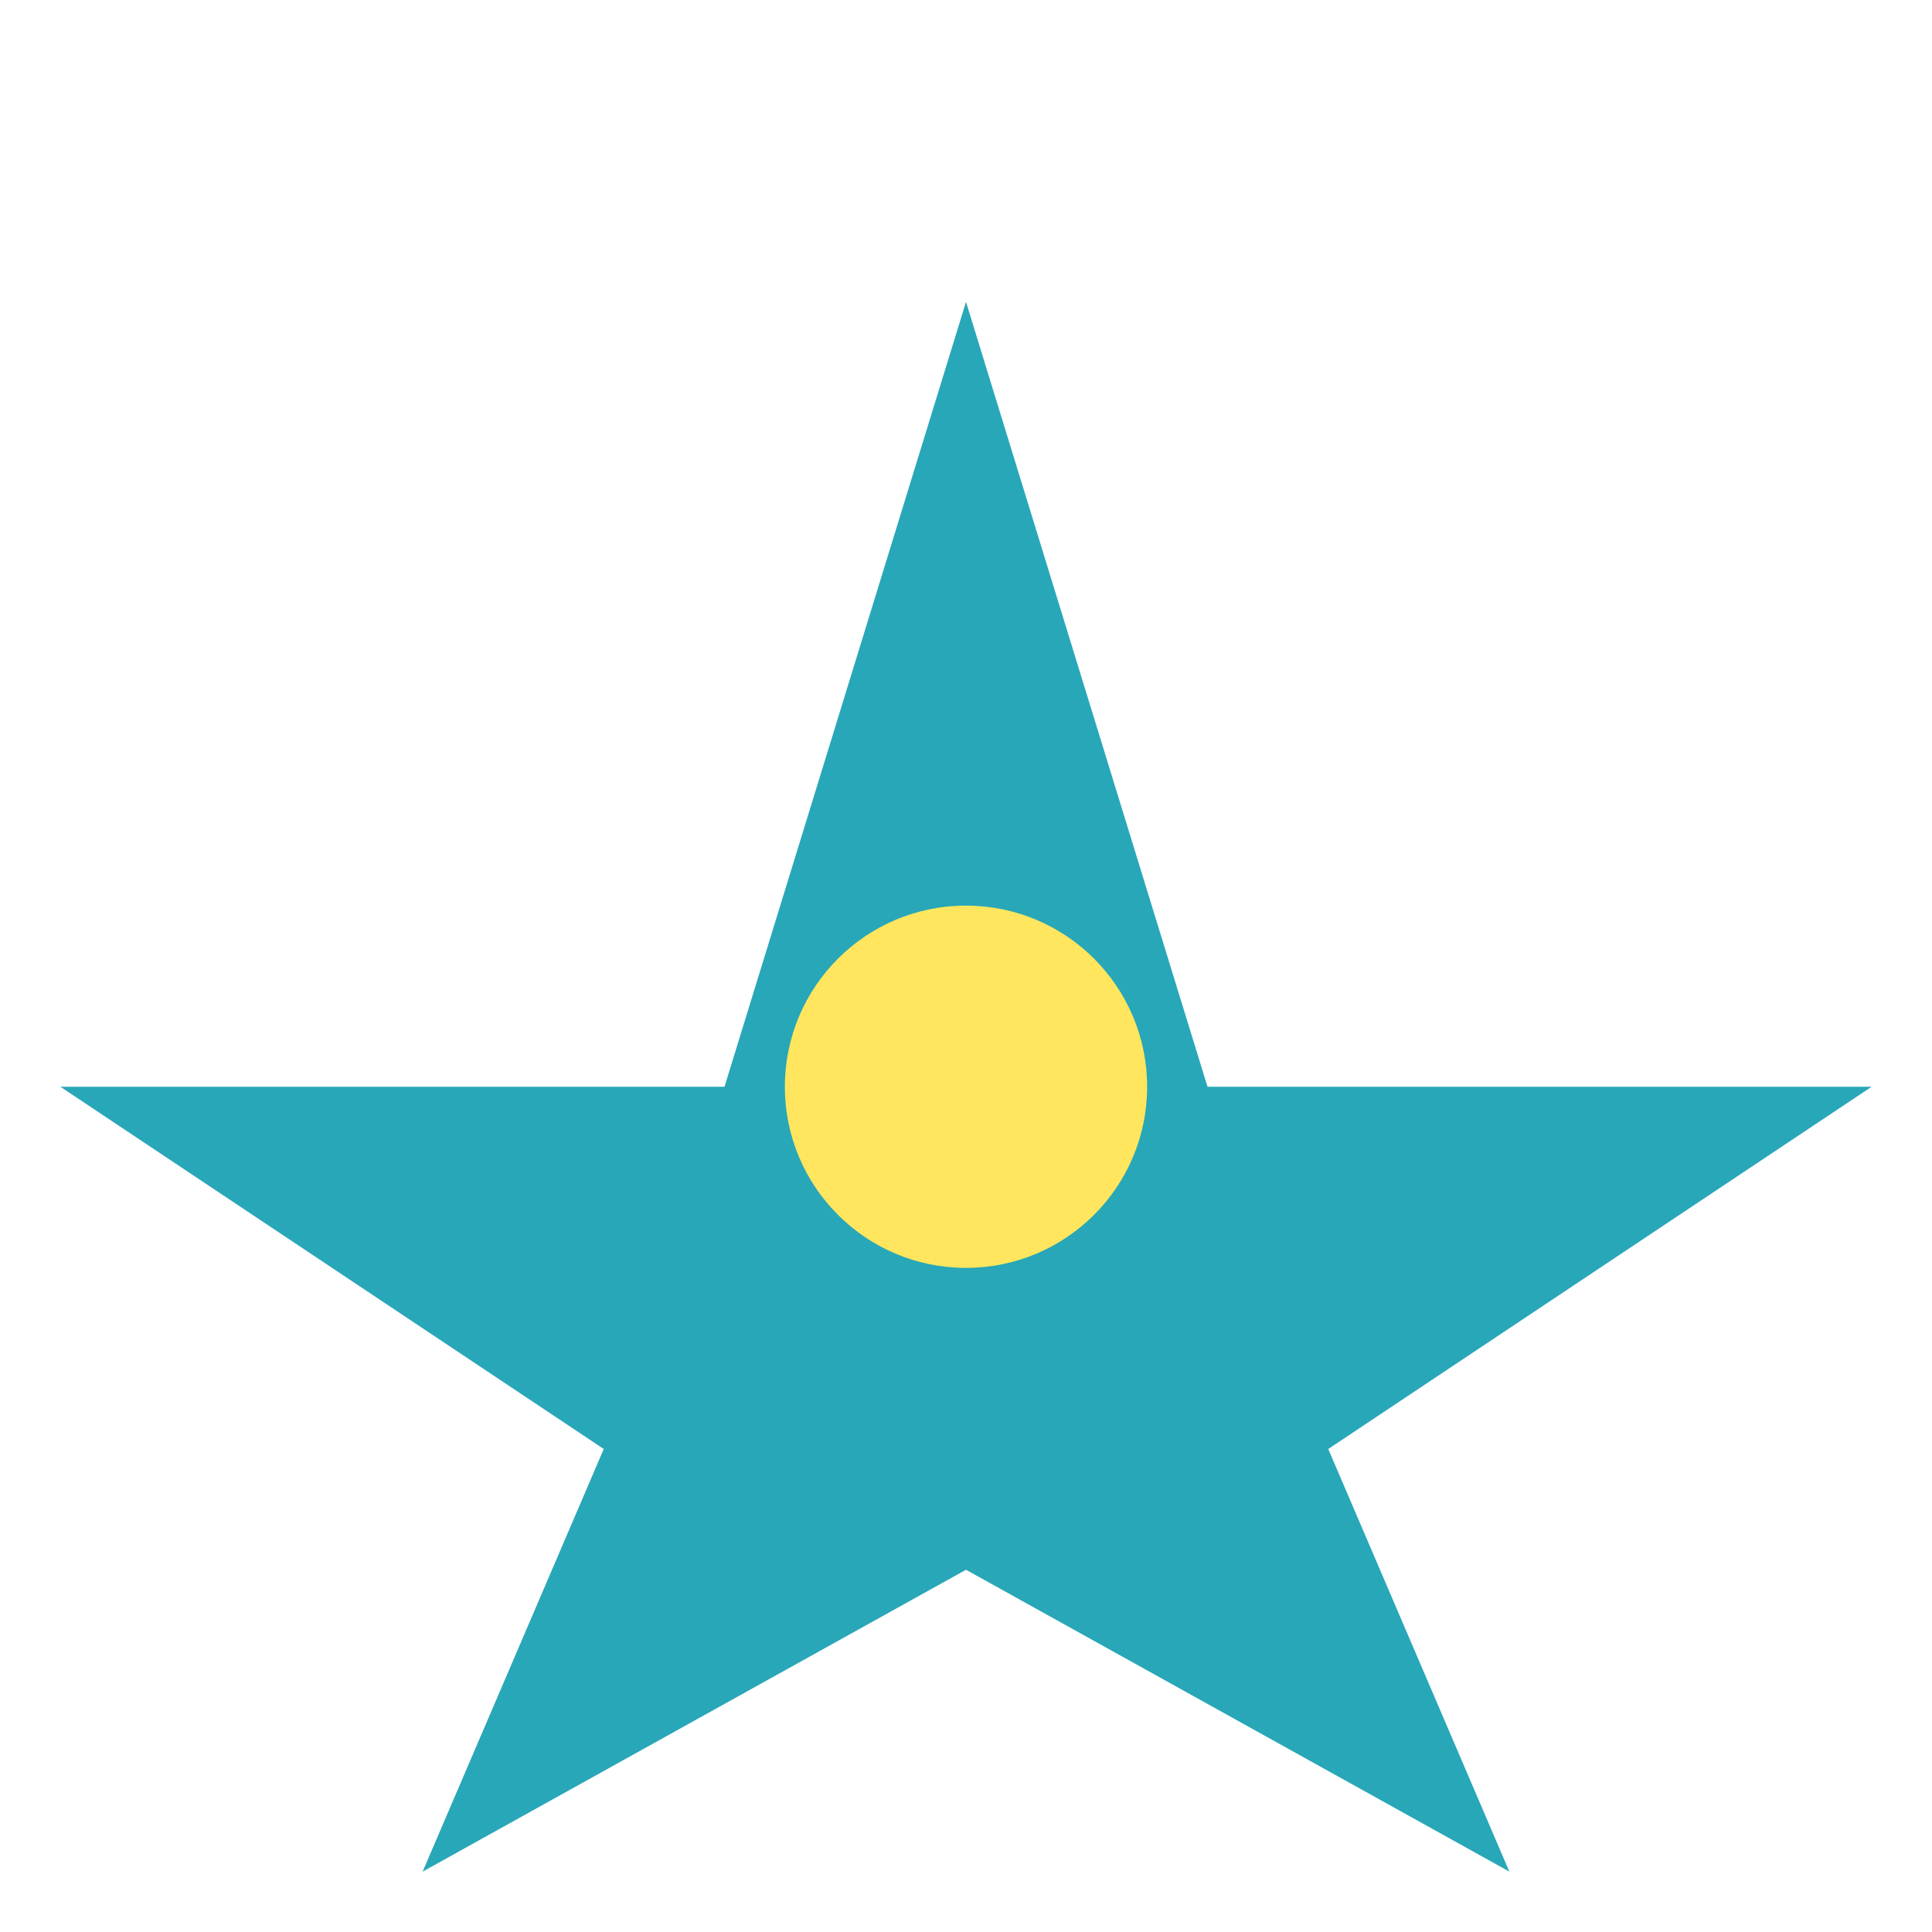
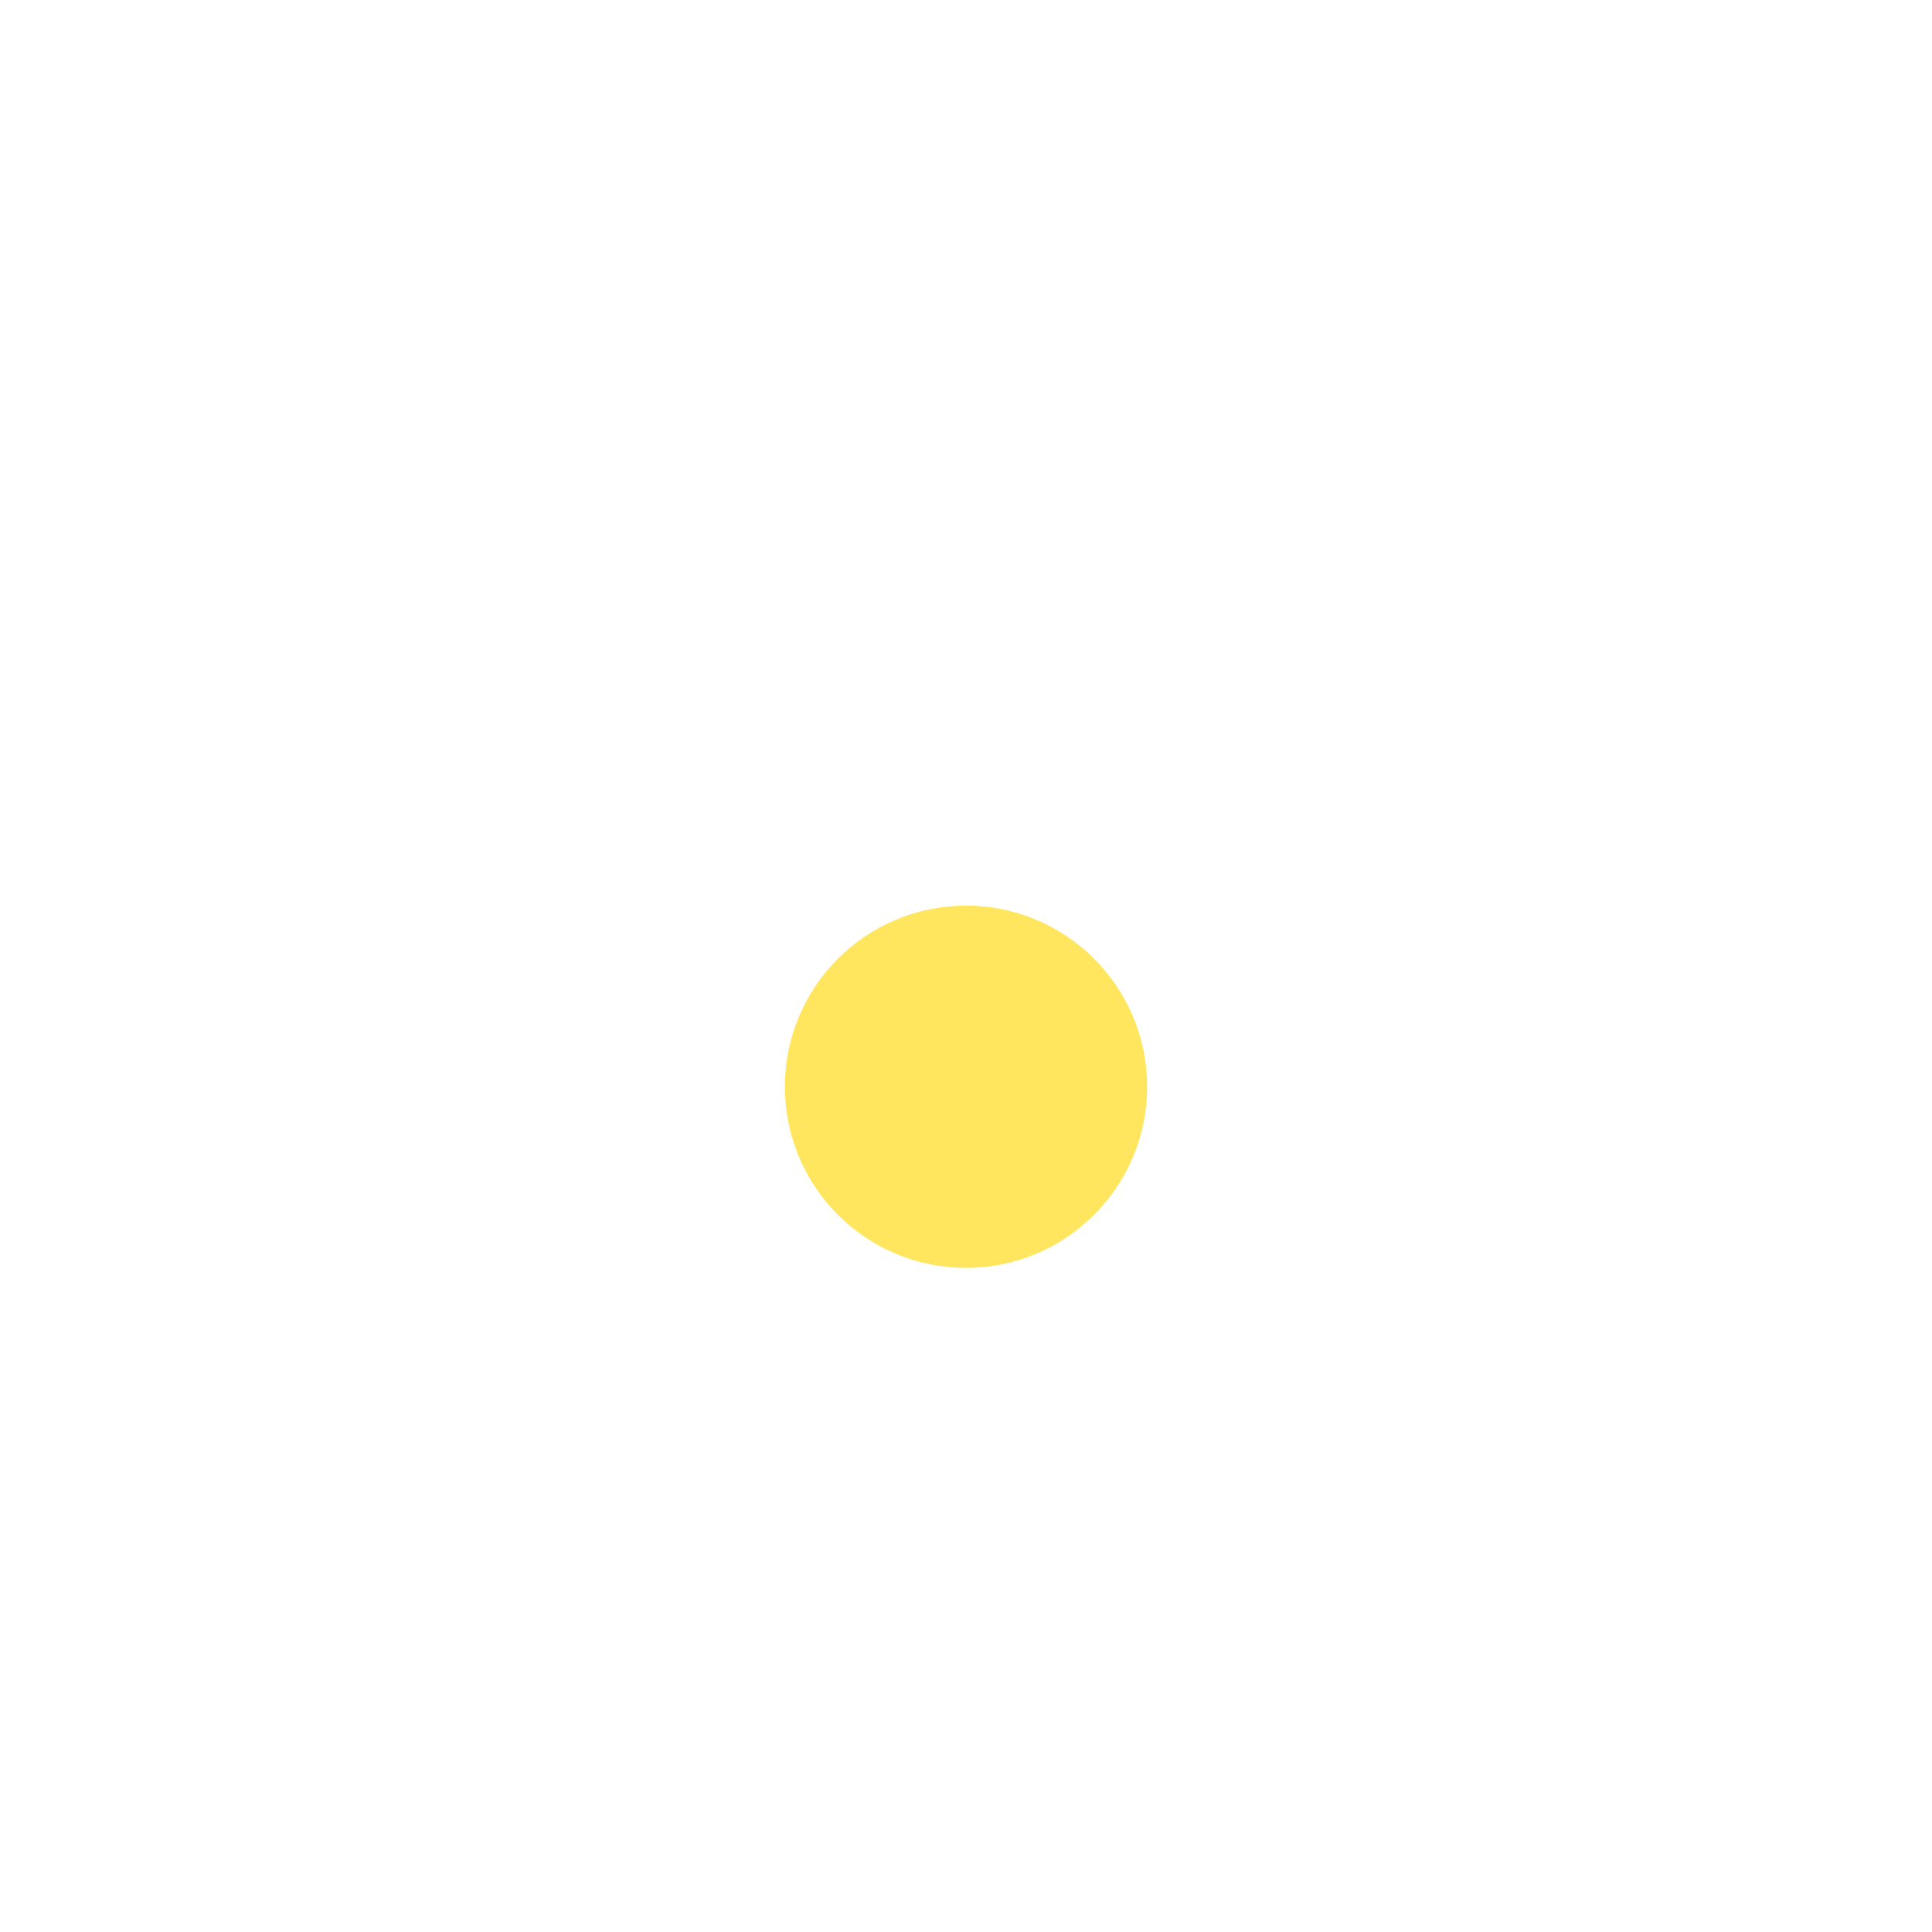
<svg xmlns="http://www.w3.org/2000/svg" width="32" height="32" viewBox="0 0 32 32">
-   <polygon points="16,5 20,18 31,18 22,24 25,31 16,26 7,31 10,24 1,18 12,18" fill="#28A7B8" />
  <circle cx="16" cy="18" r="3" fill="#FFE65E" />
</svg>